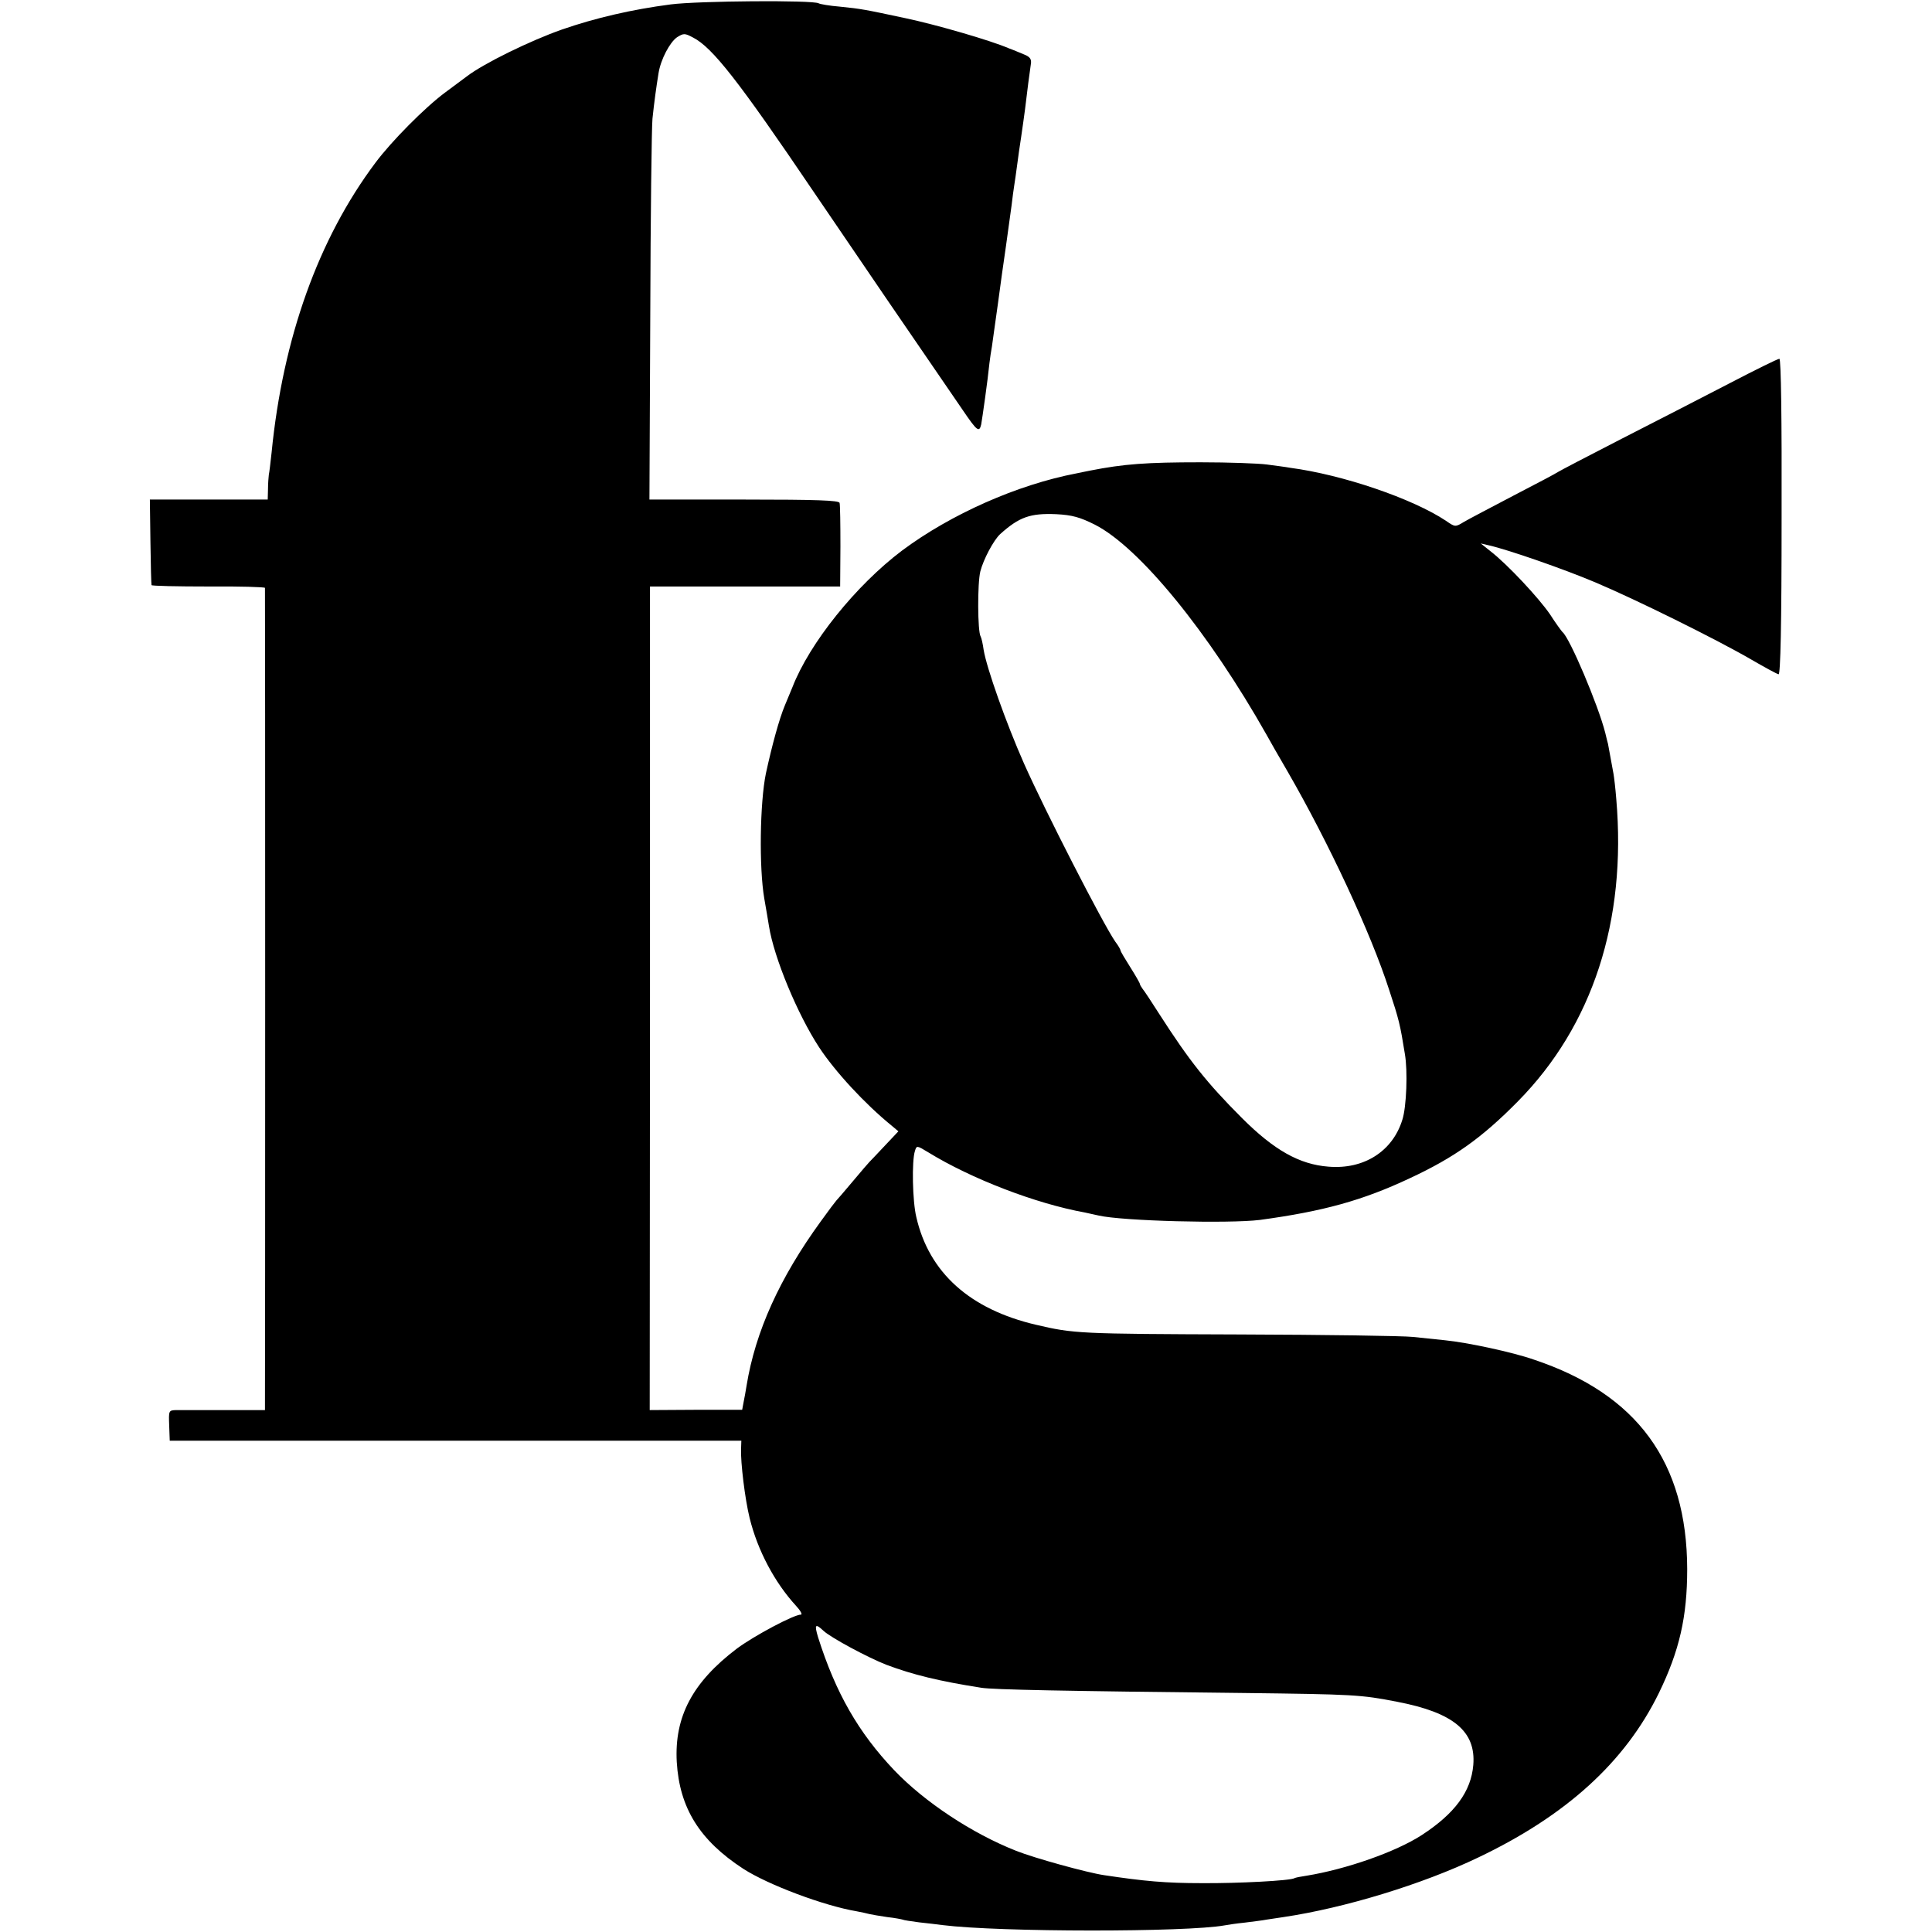
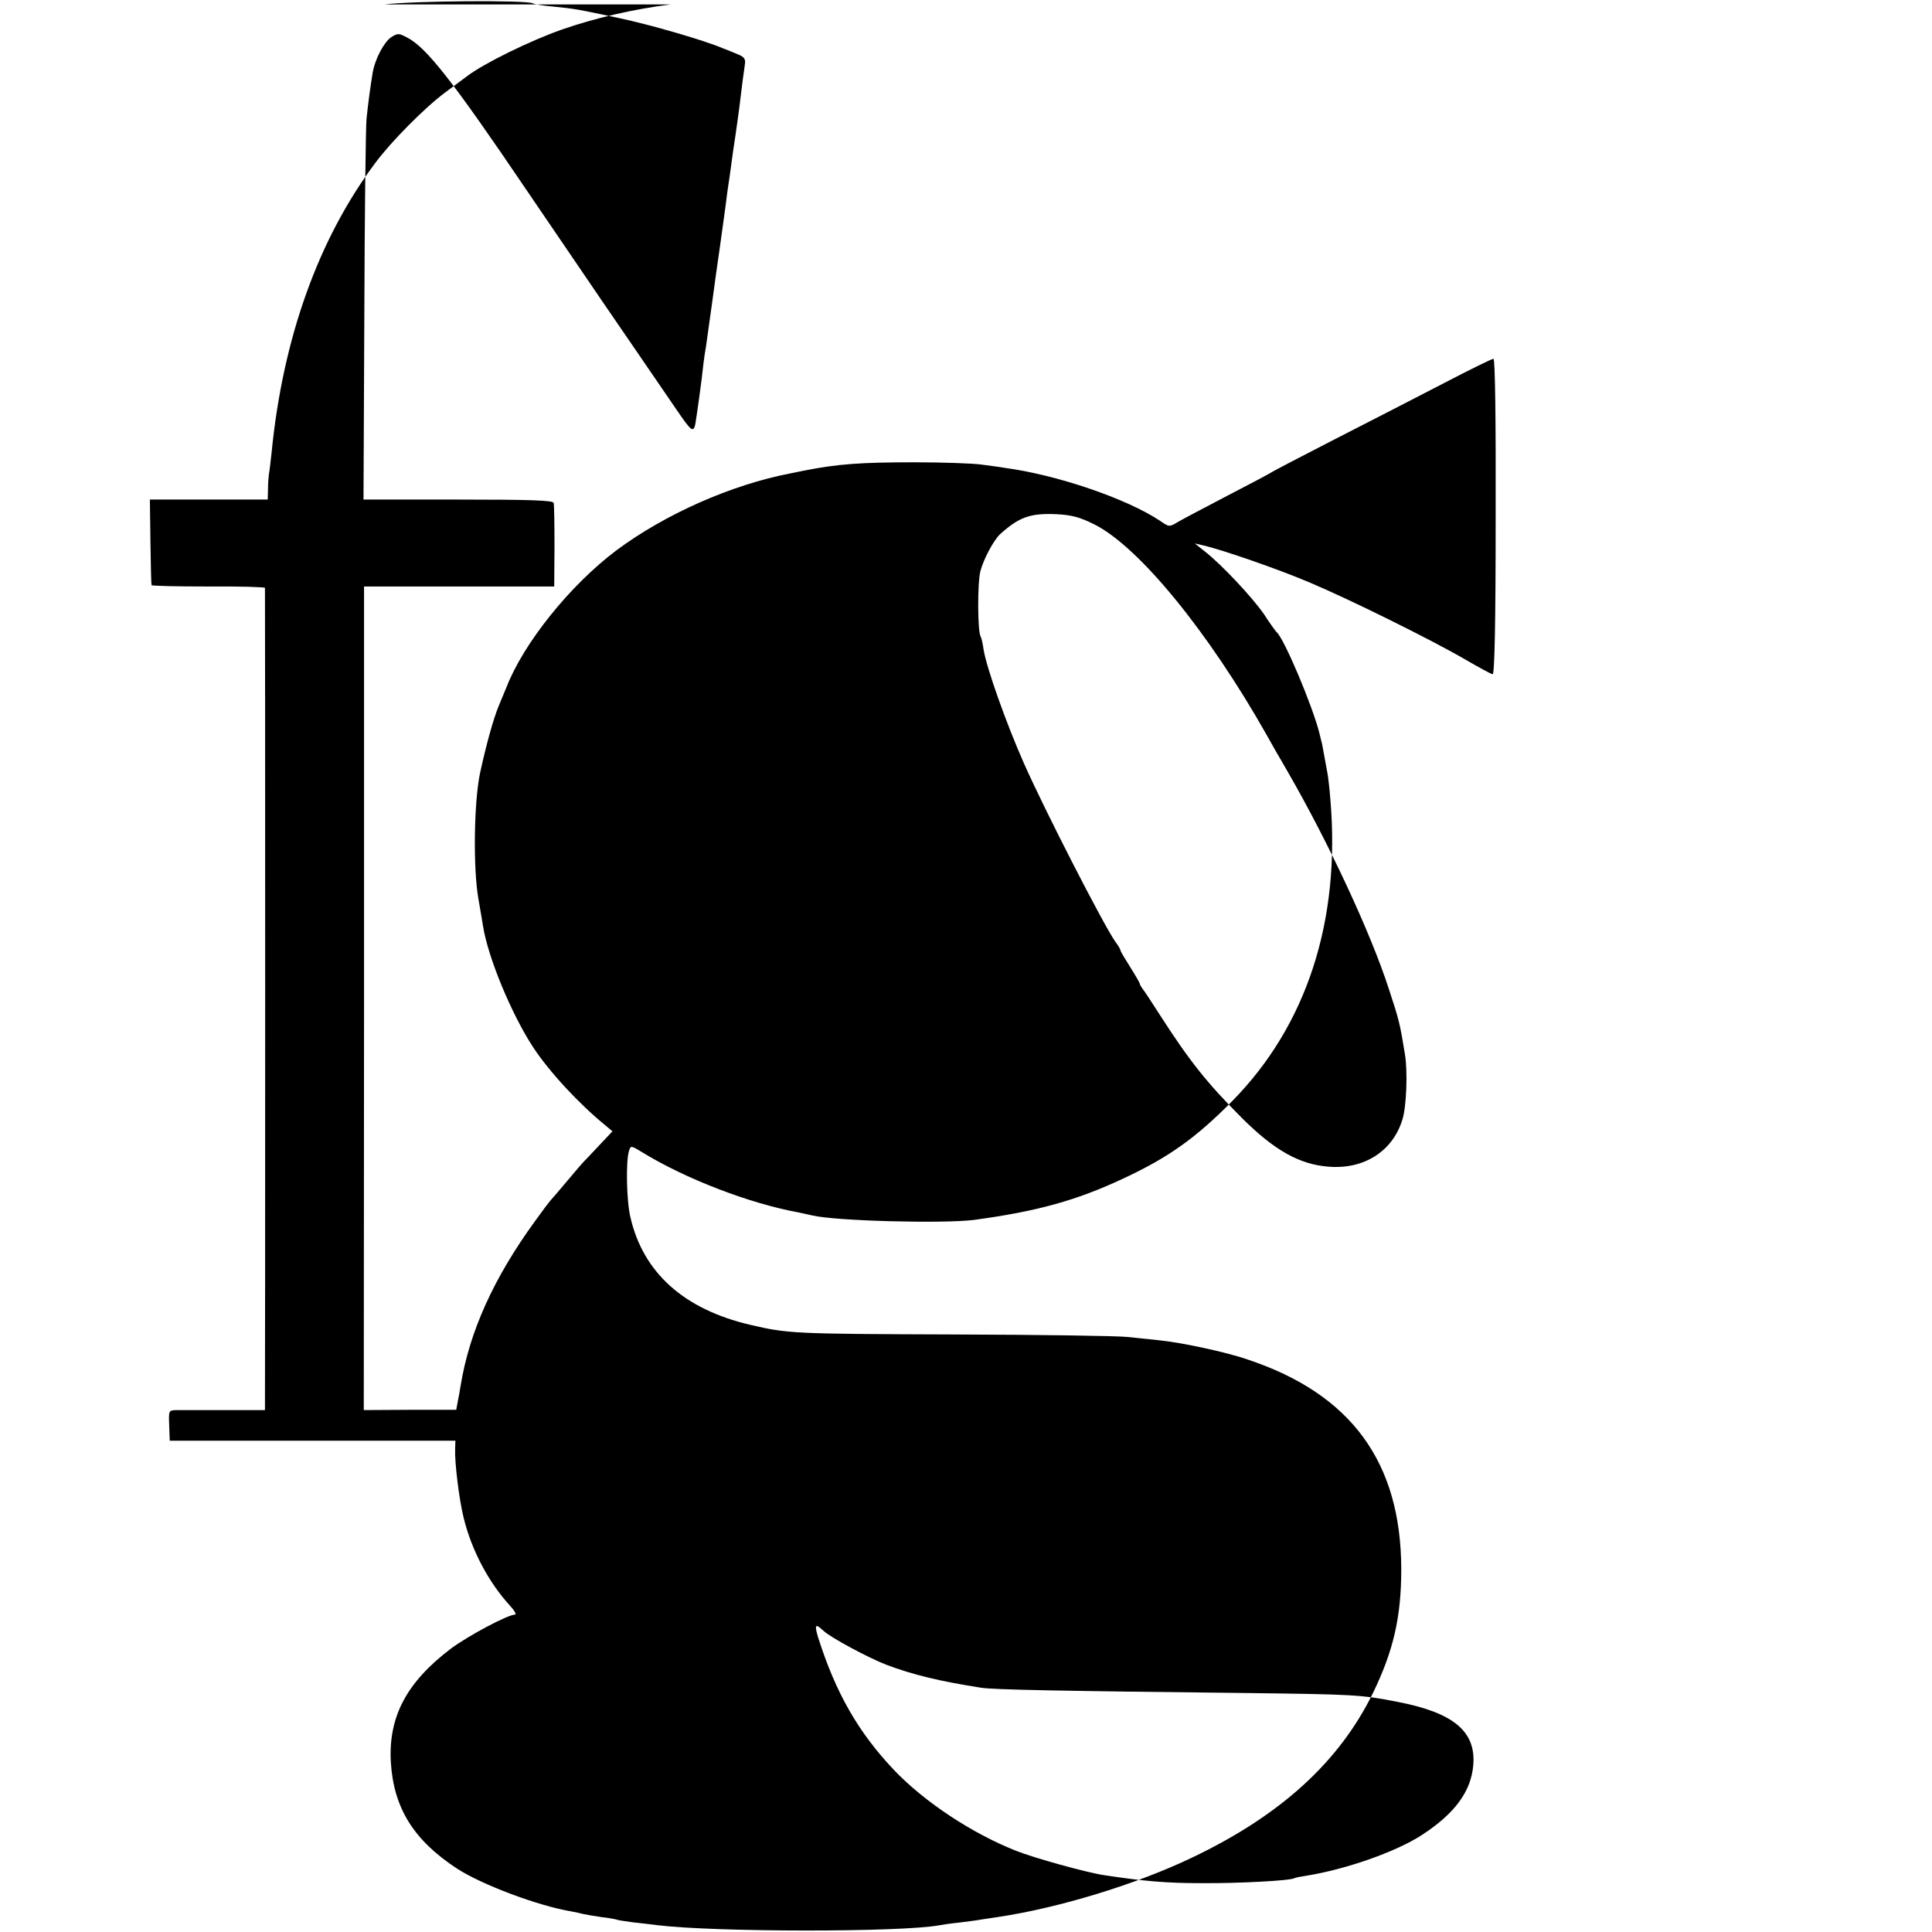
<svg xmlns="http://www.w3.org/2000/svg" version="1.0" width="700pt" height="700pt" viewBox="0 0 700 700" preserveAspectRatio="xMidYMid meet">
  <g transform="translate(0,700) scale(0.1,-0.1)" fill="#000000" stroke="none">
-     <path d="M2430 6984 c-139 -18 -273 -49 -394 -91 -114 -40 -284 -123 -345 -170 -9 -7 -44 -33 -78 -58 -73 -54 -195 -177 -253 -255 -206 -275 -335 -634 -376 -1050 -4 -36 -8 -72 -10 -80 -1 -8 -3 -32 -3 -52 l-1 -38 -213 0 -214 0 2 -152 c1 -84 3 -155 4 -158 0 -3 93 -5 206 -5 113 1 205 -2 205 -5 1 -8 1 -2912 0 -2947 l0 -32 -147 0 c-82 0 -160 0 -175 0 -27 -1 -27 -2 -25 -56 l2 -55 870 0 c479 0 945 0 1036 0 l165 0 -1 -30 c-2 -48 14 -181 31 -250 29 -118 91 -234 168 -318 16 -17 24 -32 18 -32 -26 0 -170 -77 -232 -123 -161 -122 -227 -247 -218 -411 10 -167 83 -284 241 -387 90 -58 292 -134 411 -154 17 -3 38 -8 46 -10 8 -2 38 -7 65 -11 28 -3 52 -8 55 -9 3 -2 30 -6 60 -10 30 -3 69 -8 85 -10 209 -26 884 -26 1022 -1 10 2 43 7 73 10 30 4 66 8 80 11 14 2 41 6 60 9 222 33 504 119 706 216 319 152 532 346 654 595 75 154 103 277 103 450 -1 387 -181 634 -556 759 -77 27 -241 62 -322 70 -27 3 -79 8 -115 12 -36 4 -319 8 -630 9 -582 2 -599 3 -736 35 -240 56 -388 189 -434 390 -14 57 -17 204 -5 240 6 20 7 20 48 -5 156 -96 390 -186 567 -218 14 -3 36 -8 50 -11 85 -20 473 -30 585 -16 228 31 371 70 543 151 161 75 261 146 392 279 270 274 394 653 356 1095 -3 39 -8 80 -10 91 -2 12 -7 39 -11 60 -4 22 -8 44 -9 49 -2 6 -6 24 -10 40 -25 99 -129 345 -155 365 -3 3 -24 31 -45 64 -41 60 -155 182 -216 229 l-35 28 30 -7 c70 -16 269 -85 385 -134 147 -62 438 -206 564 -279 50 -29 94 -53 100 -54 7 -1 11 177 11 571 1 353 -2 572 -8 572 -6 0 -87 -40 -181 -89 -94 -49 -270 -139 -391 -201 -121 -62 -224 -116 -230 -120 -5 -4 -77 -42 -160 -85 -82 -43 -164 -86 -181 -96 -31 -19 -32 -19 -65 4 -122 81 -375 167 -564 192 -16 3 -55 8 -85 12 -30 4 -138 8 -240 8 -196 0 -278 -6 -400 -30 -14 -3 -36 -7 -49 -10 -215 -41 -456 -148 -633 -280 -167 -126 -335 -335 -397 -495 -8 -19 -20 -48 -27 -65 -21 -50 -47 -146 -69 -247 -22 -107 -25 -342 -6 -453 7 -38 14 -83 17 -100 18 -115 104 -321 182 -440 58 -88 165 -204 262 -283 l25 -21 -50 -53 c-27 -29 -52 -55 -55 -58 -3 -3 -30 -34 -60 -70 -30 -36 -57 -67 -60 -70 -3 -3 -28 -36 -56 -75 -149 -205 -237 -399 -269 -595 -3 -19 -8 -47 -11 -61 l-5 -27 -167 0 -168 -1 1 1492 0 1492 345 0 344 0 1 145 c0 80 -1 151 -3 158 -3 9 -81 12 -346 12 l-343 0 3 663 c1 364 5 687 8 717 6 58 14 116 22 165 8 50 41 112 67 130 24 15 28 15 58 -1 70 -36 163 -154 437 -559 101 -148 222 -326 269 -395 99 -144 211 -308 272 -397 51 -75 59 -81 66 -51 4 22 24 162 30 223 2 17 6 44 9 60 2 17 12 84 21 150 9 66 22 163 30 215 7 52 16 118 20 145 3 28 8 61 10 75 2 14 7 45 10 70 3 25 10 72 15 105 5 33 11 78 14 100 7 60 17 137 21 163 3 17 -3 26 -23 34 -15 6 -40 17 -57 23 -67 29 -265 86 -374 109 -150 32 -160 34 -239 42 -37 3 -71 9 -76 12 -20 12 -435 9 -536 -4z m1537 -1885 c161 -82 412 -389 623 -763 9 -17 43 -76 75 -131 149 -258 302 -586 368 -791 36 -109 40 -126 57 -232 11 -62 6 -193 -9 -239 -35 -114 -139 -181 -268 -170 -105 8 -197 60 -313 176 -128 128 -191 208 -299 376 -28 44 -55 85 -61 92 -5 7 -10 15 -10 18 0 3 -16 31 -35 61 -19 30 -35 57 -35 60 0 3 -8 18 -19 32 -45 65 -255 475 -331 646 -65 147 -135 345 -146 411 -3 22 -8 44 -11 49 -11 17 -12 193 -1 236 11 43 48 113 72 135 69 62 109 76 203 72 58 -3 86 -11 140 -38z m-983 -4008 c27 -25 161 -97 228 -123 96 -36 190 -59 343 -83 42 -7 298 -12 950 -19 401 -5 425 -6 558 -32 203 -39 285 -107 275 -229 -8 -96 -67 -176 -187 -254 -94 -61 -275 -124 -417 -147 -21 -3 -41 -7 -44 -9 -14 -9 -203 -19 -335 -18 -131 0 -209 7 -355 29 -61 9 -253 62 -318 88 -160 63 -332 177 -442 292 -130 137 -212 280 -276 482 -14 47 -10 51 20 23z" />
+     <path d="M2430 6984 c-139 -18 -273 -49 -394 -91 -114 -40 -284 -123 -345 -170 -9 -7 -44 -33 -78 -58 -73 -54 -195 -177 -253 -255 -206 -275 -335 -634 -376 -1050 -4 -36 -8 -72 -10 -80 -1 -8 -3 -32 -3 -52 l-1 -38 -213 0 -214 0 2 -152 c1 -84 3 -155 4 -158 0 -3 93 -5 206 -5 113 1 205 -2 205 -5 1 -8 1 -2912 0 -2947 l0 -32 -147 0 c-82 0 -160 0 -175 0 -27 -1 -27 -2 -25 -56 l2 -55 870 0 l165 0 -1 -30 c-2 -48 14 -181 31 -250 29 -118 91 -234 168 -318 16 -17 24 -32 18 -32 -26 0 -170 -77 -232 -123 -161 -122 -227 -247 -218 -411 10 -167 83 -284 241 -387 90 -58 292 -134 411 -154 17 -3 38 -8 46 -10 8 -2 38 -7 65 -11 28 -3 52 -8 55 -9 3 -2 30 -6 60 -10 30 -3 69 -8 85 -10 209 -26 884 -26 1022 -1 10 2 43 7 73 10 30 4 66 8 80 11 14 2 41 6 60 9 222 33 504 119 706 216 319 152 532 346 654 595 75 154 103 277 103 450 -1 387 -181 634 -556 759 -77 27 -241 62 -322 70 -27 3 -79 8 -115 12 -36 4 -319 8 -630 9 -582 2 -599 3 -736 35 -240 56 -388 189 -434 390 -14 57 -17 204 -5 240 6 20 7 20 48 -5 156 -96 390 -186 567 -218 14 -3 36 -8 50 -11 85 -20 473 -30 585 -16 228 31 371 70 543 151 161 75 261 146 392 279 270 274 394 653 356 1095 -3 39 -8 80 -10 91 -2 12 -7 39 -11 60 -4 22 -8 44 -9 49 -2 6 -6 24 -10 40 -25 99 -129 345 -155 365 -3 3 -24 31 -45 64 -41 60 -155 182 -216 229 l-35 28 30 -7 c70 -16 269 -85 385 -134 147 -62 438 -206 564 -279 50 -29 94 -53 100 -54 7 -1 11 177 11 571 1 353 -2 572 -8 572 -6 0 -87 -40 -181 -89 -94 -49 -270 -139 -391 -201 -121 -62 -224 -116 -230 -120 -5 -4 -77 -42 -160 -85 -82 -43 -164 -86 -181 -96 -31 -19 -32 -19 -65 4 -122 81 -375 167 -564 192 -16 3 -55 8 -85 12 -30 4 -138 8 -240 8 -196 0 -278 -6 -400 -30 -14 -3 -36 -7 -49 -10 -215 -41 -456 -148 -633 -280 -167 -126 -335 -335 -397 -495 -8 -19 -20 -48 -27 -65 -21 -50 -47 -146 -69 -247 -22 -107 -25 -342 -6 -453 7 -38 14 -83 17 -100 18 -115 104 -321 182 -440 58 -88 165 -204 262 -283 l25 -21 -50 -53 c-27 -29 -52 -55 -55 -58 -3 -3 -30 -34 -60 -70 -30 -36 -57 -67 -60 -70 -3 -3 -28 -36 -56 -75 -149 -205 -237 -399 -269 -595 -3 -19 -8 -47 -11 -61 l-5 -27 -167 0 -168 -1 1 1492 0 1492 345 0 344 0 1 145 c0 80 -1 151 -3 158 -3 9 -81 12 -346 12 l-343 0 3 663 c1 364 5 687 8 717 6 58 14 116 22 165 8 50 41 112 67 130 24 15 28 15 58 -1 70 -36 163 -154 437 -559 101 -148 222 -326 269 -395 99 -144 211 -308 272 -397 51 -75 59 -81 66 -51 4 22 24 162 30 223 2 17 6 44 9 60 2 17 12 84 21 150 9 66 22 163 30 215 7 52 16 118 20 145 3 28 8 61 10 75 2 14 7 45 10 70 3 25 10 72 15 105 5 33 11 78 14 100 7 60 17 137 21 163 3 17 -3 26 -23 34 -15 6 -40 17 -57 23 -67 29 -265 86 -374 109 -150 32 -160 34 -239 42 -37 3 -71 9 -76 12 -20 12 -435 9 -536 -4z m1537 -1885 c161 -82 412 -389 623 -763 9 -17 43 -76 75 -131 149 -258 302 -586 368 -791 36 -109 40 -126 57 -232 11 -62 6 -193 -9 -239 -35 -114 -139 -181 -268 -170 -105 8 -197 60 -313 176 -128 128 -191 208 -299 376 -28 44 -55 85 -61 92 -5 7 -10 15 -10 18 0 3 -16 31 -35 61 -19 30 -35 57 -35 60 0 3 -8 18 -19 32 -45 65 -255 475 -331 646 -65 147 -135 345 -146 411 -3 22 -8 44 -11 49 -11 17 -12 193 -1 236 11 43 48 113 72 135 69 62 109 76 203 72 58 -3 86 -11 140 -38z m-983 -4008 c27 -25 161 -97 228 -123 96 -36 190 -59 343 -83 42 -7 298 -12 950 -19 401 -5 425 -6 558 -32 203 -39 285 -107 275 -229 -8 -96 -67 -176 -187 -254 -94 -61 -275 -124 -417 -147 -21 -3 -41 -7 -44 -9 -14 -9 -203 -19 -335 -18 -131 0 -209 7 -355 29 -61 9 -253 62 -318 88 -160 63 -332 177 -442 292 -130 137 -212 280 -276 482 -14 47 -10 51 20 23z" />
  </g>
</svg>